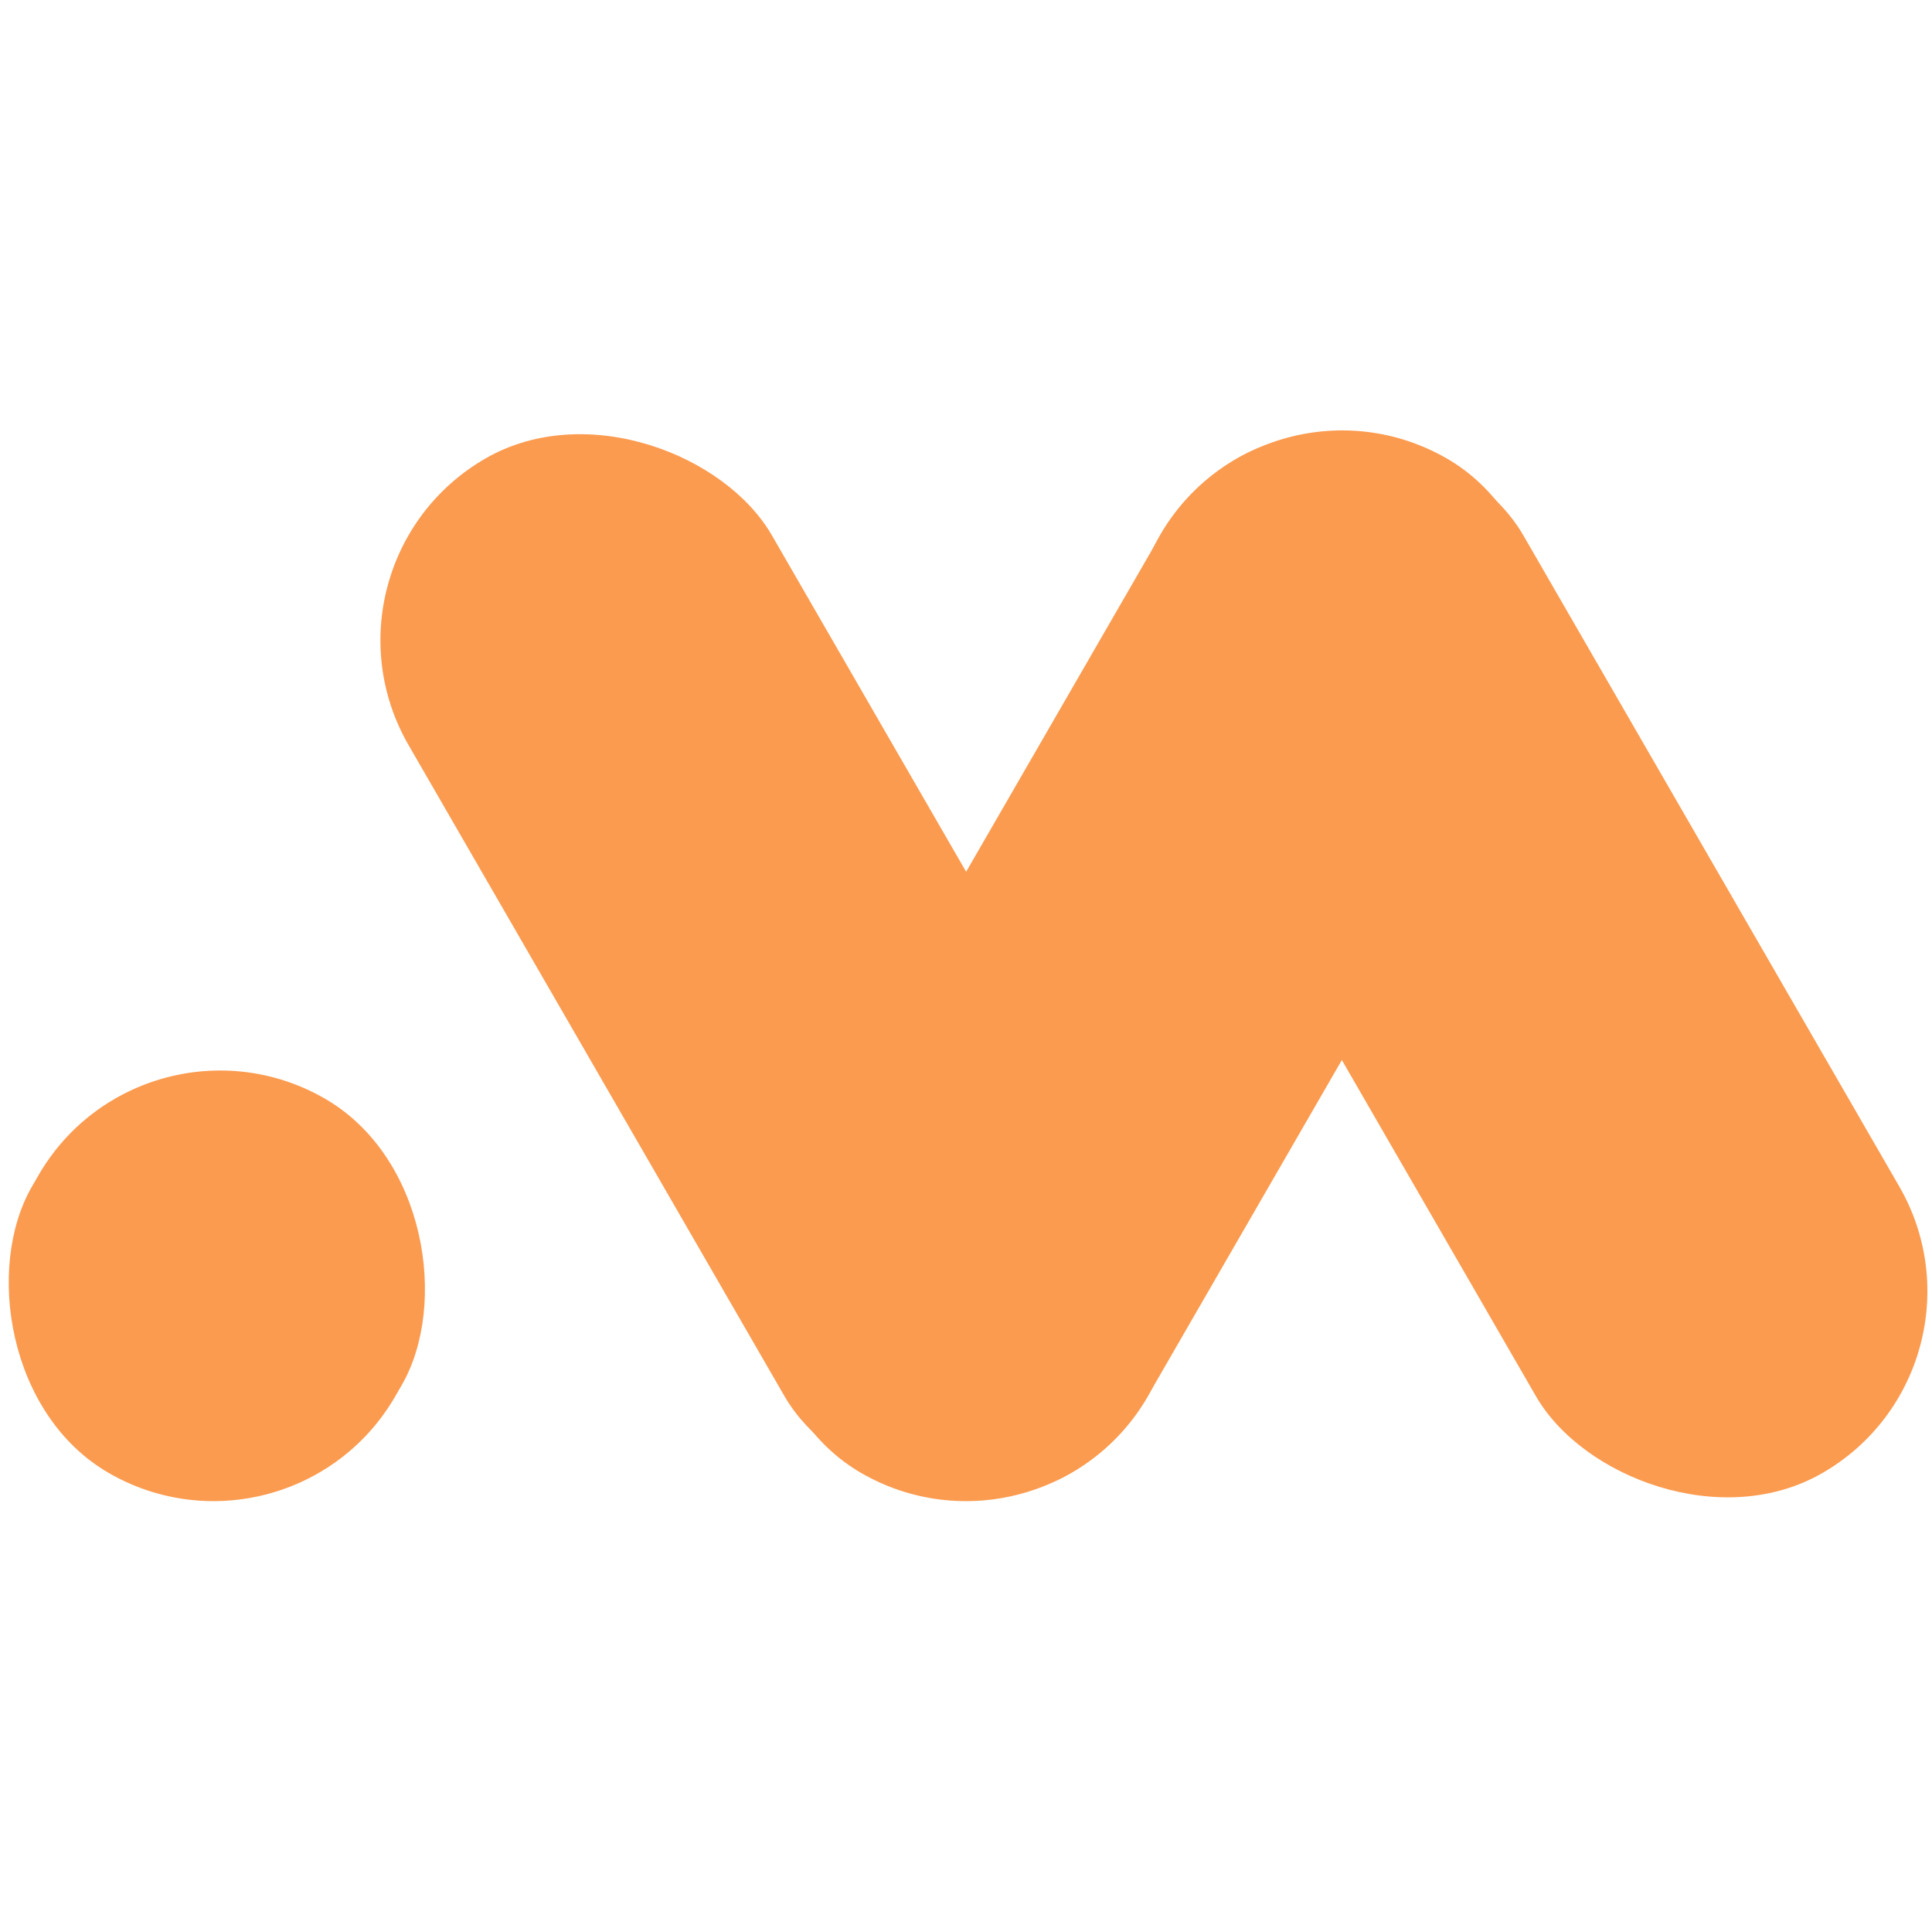
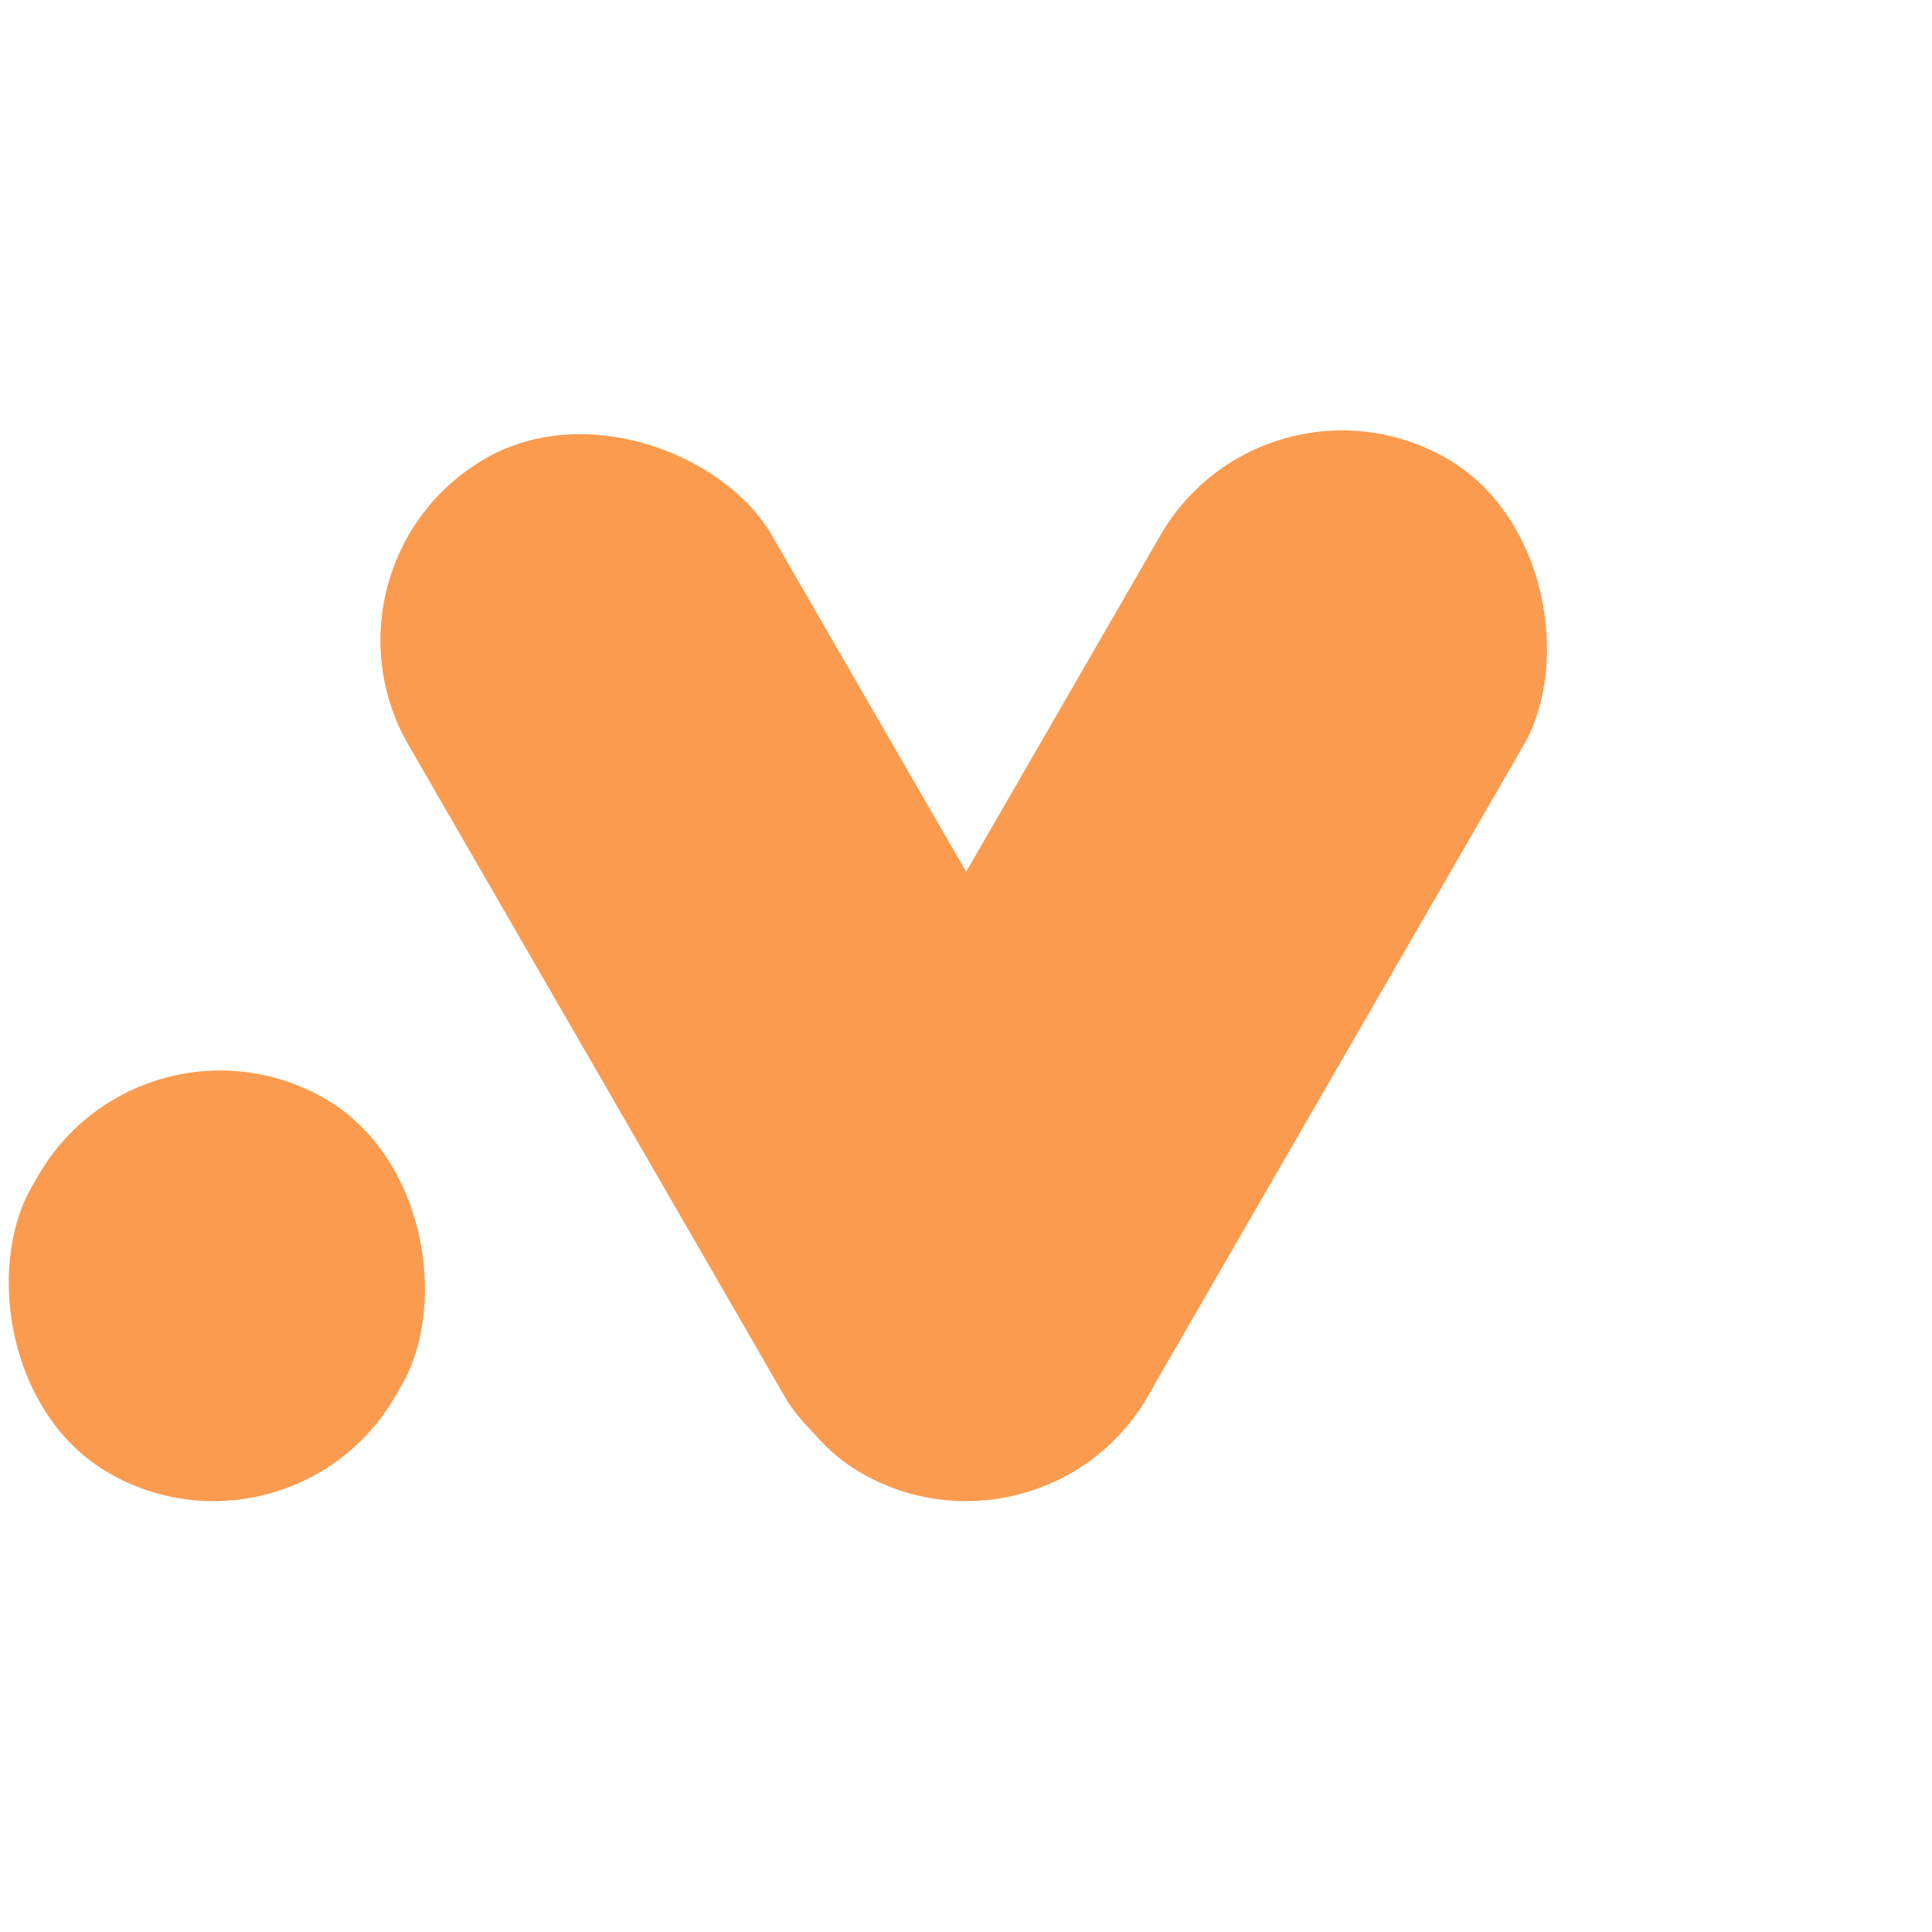
<svg xmlns="http://www.w3.org/2000/svg" viewBox="0 0 2000 2000">
  <defs />
  <g style="pointer-events: none;" transform="matrix(2.075, 0, 0, 2.075, -1075.385, -285.318)">
    <rect x="963.803" y="652.977" width="209.302" height="584.408" style="stroke: rgb(0, 0, 0); stroke-opacity: 0; transform-origin: 1068.45px 945.182px; fill: rgb(251, 155, 80);" transform="matrix(0.866, -0.5, 0.5, 0.866, -161.963, -325.864)" rx="104.651" ry="104.651" />
    <rect x="963.803" y="652.977" width="209.302" height="584.408" style="stroke: rgb(0, 0, 0); stroke-opacity: 0; transform-origin: 1068.45px 945.18px; fill: rgb(251, 155, 80);" transform="matrix(0.866, 0.5, -0.5, 0.866, 25.558, -325.865)" rx="104.651" ry="104.651" />
-     <rect x="963.803" y="652.977" width="209.302" height="584.408" style="stroke: rgb(0, 0, 0); stroke-opacity: 0; transform-origin: 1068.45px 945.18px; fill: rgb(251, 155, 80);" transform="matrix(0.866, -0.5, 0.5, 0.866, 212.918, -325.867)" rx="104.651" ry="104.651" />
    <rect x="963.803" y="240.963" width="209.302" height="215.659" style="stroke: rgb(0, 0, 0); stroke-opacity: 0; transform-origin: 1068.45px 348.792px; fill: rgb(251, 155, 80);" transform="matrix(0.866, 0.5, -0.5, 0.866, -442.013, 430.191)" rx="104.651" ry="104.651" />
  </g>
</svg>